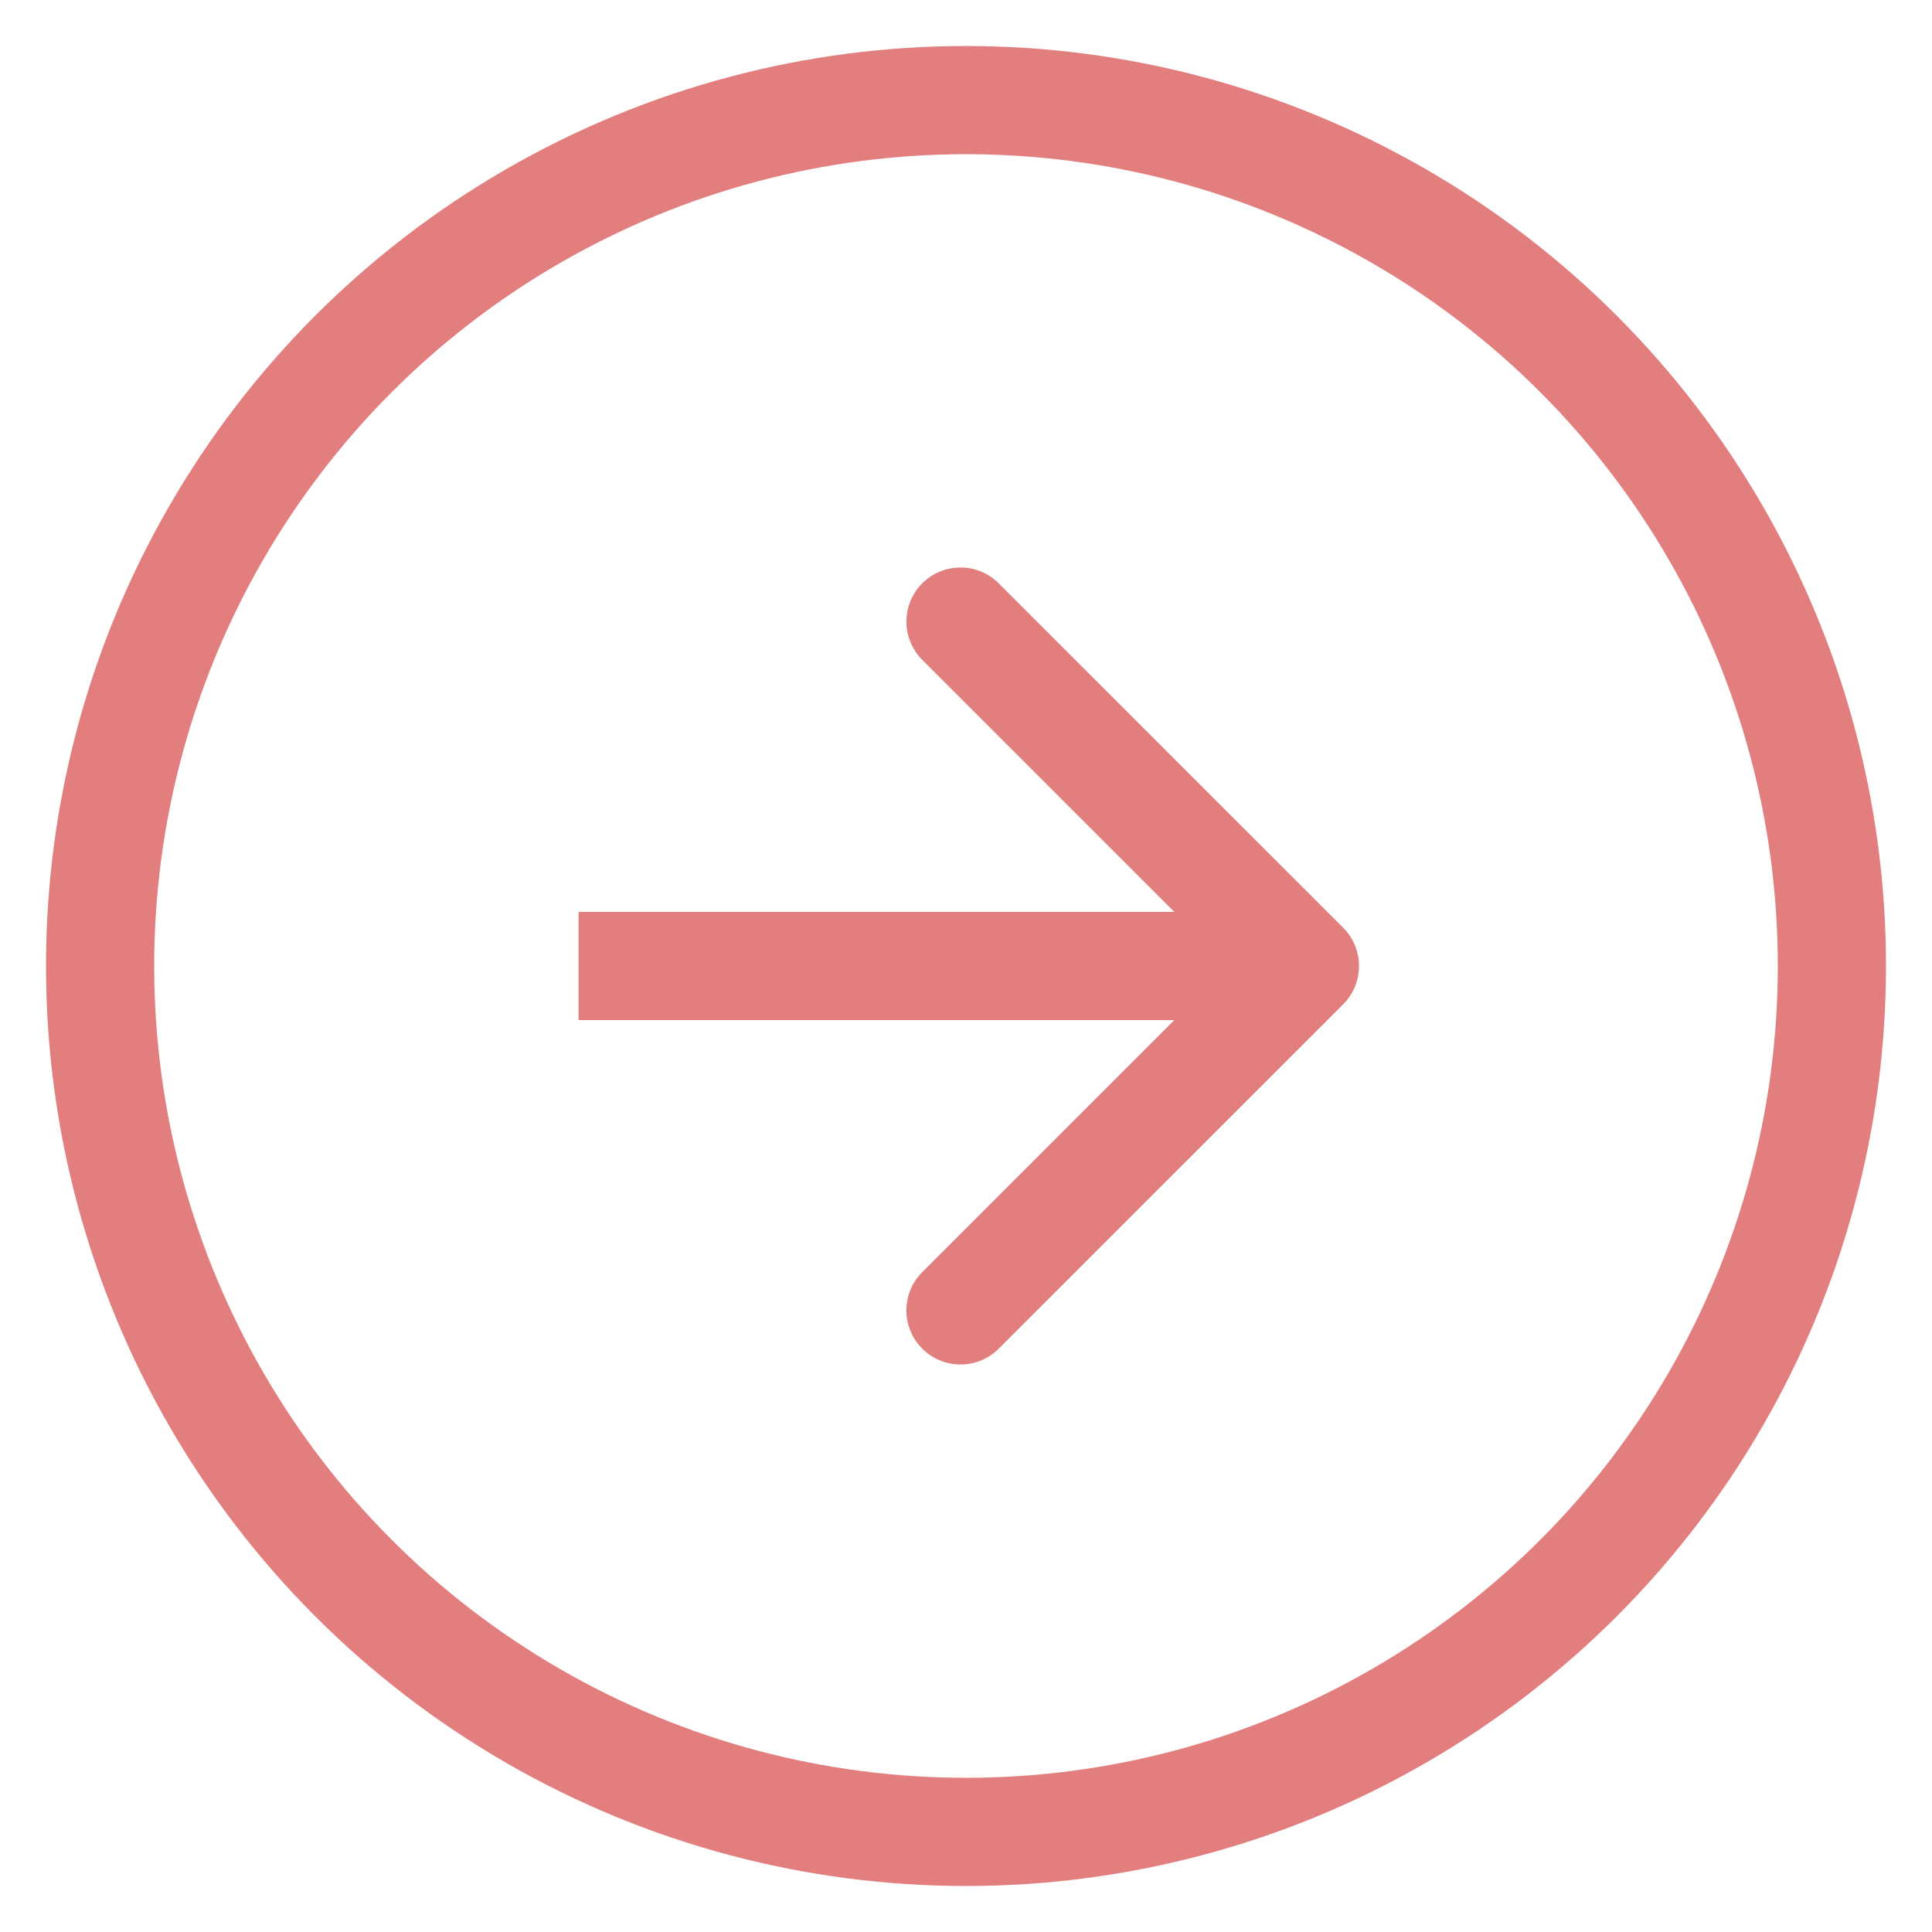
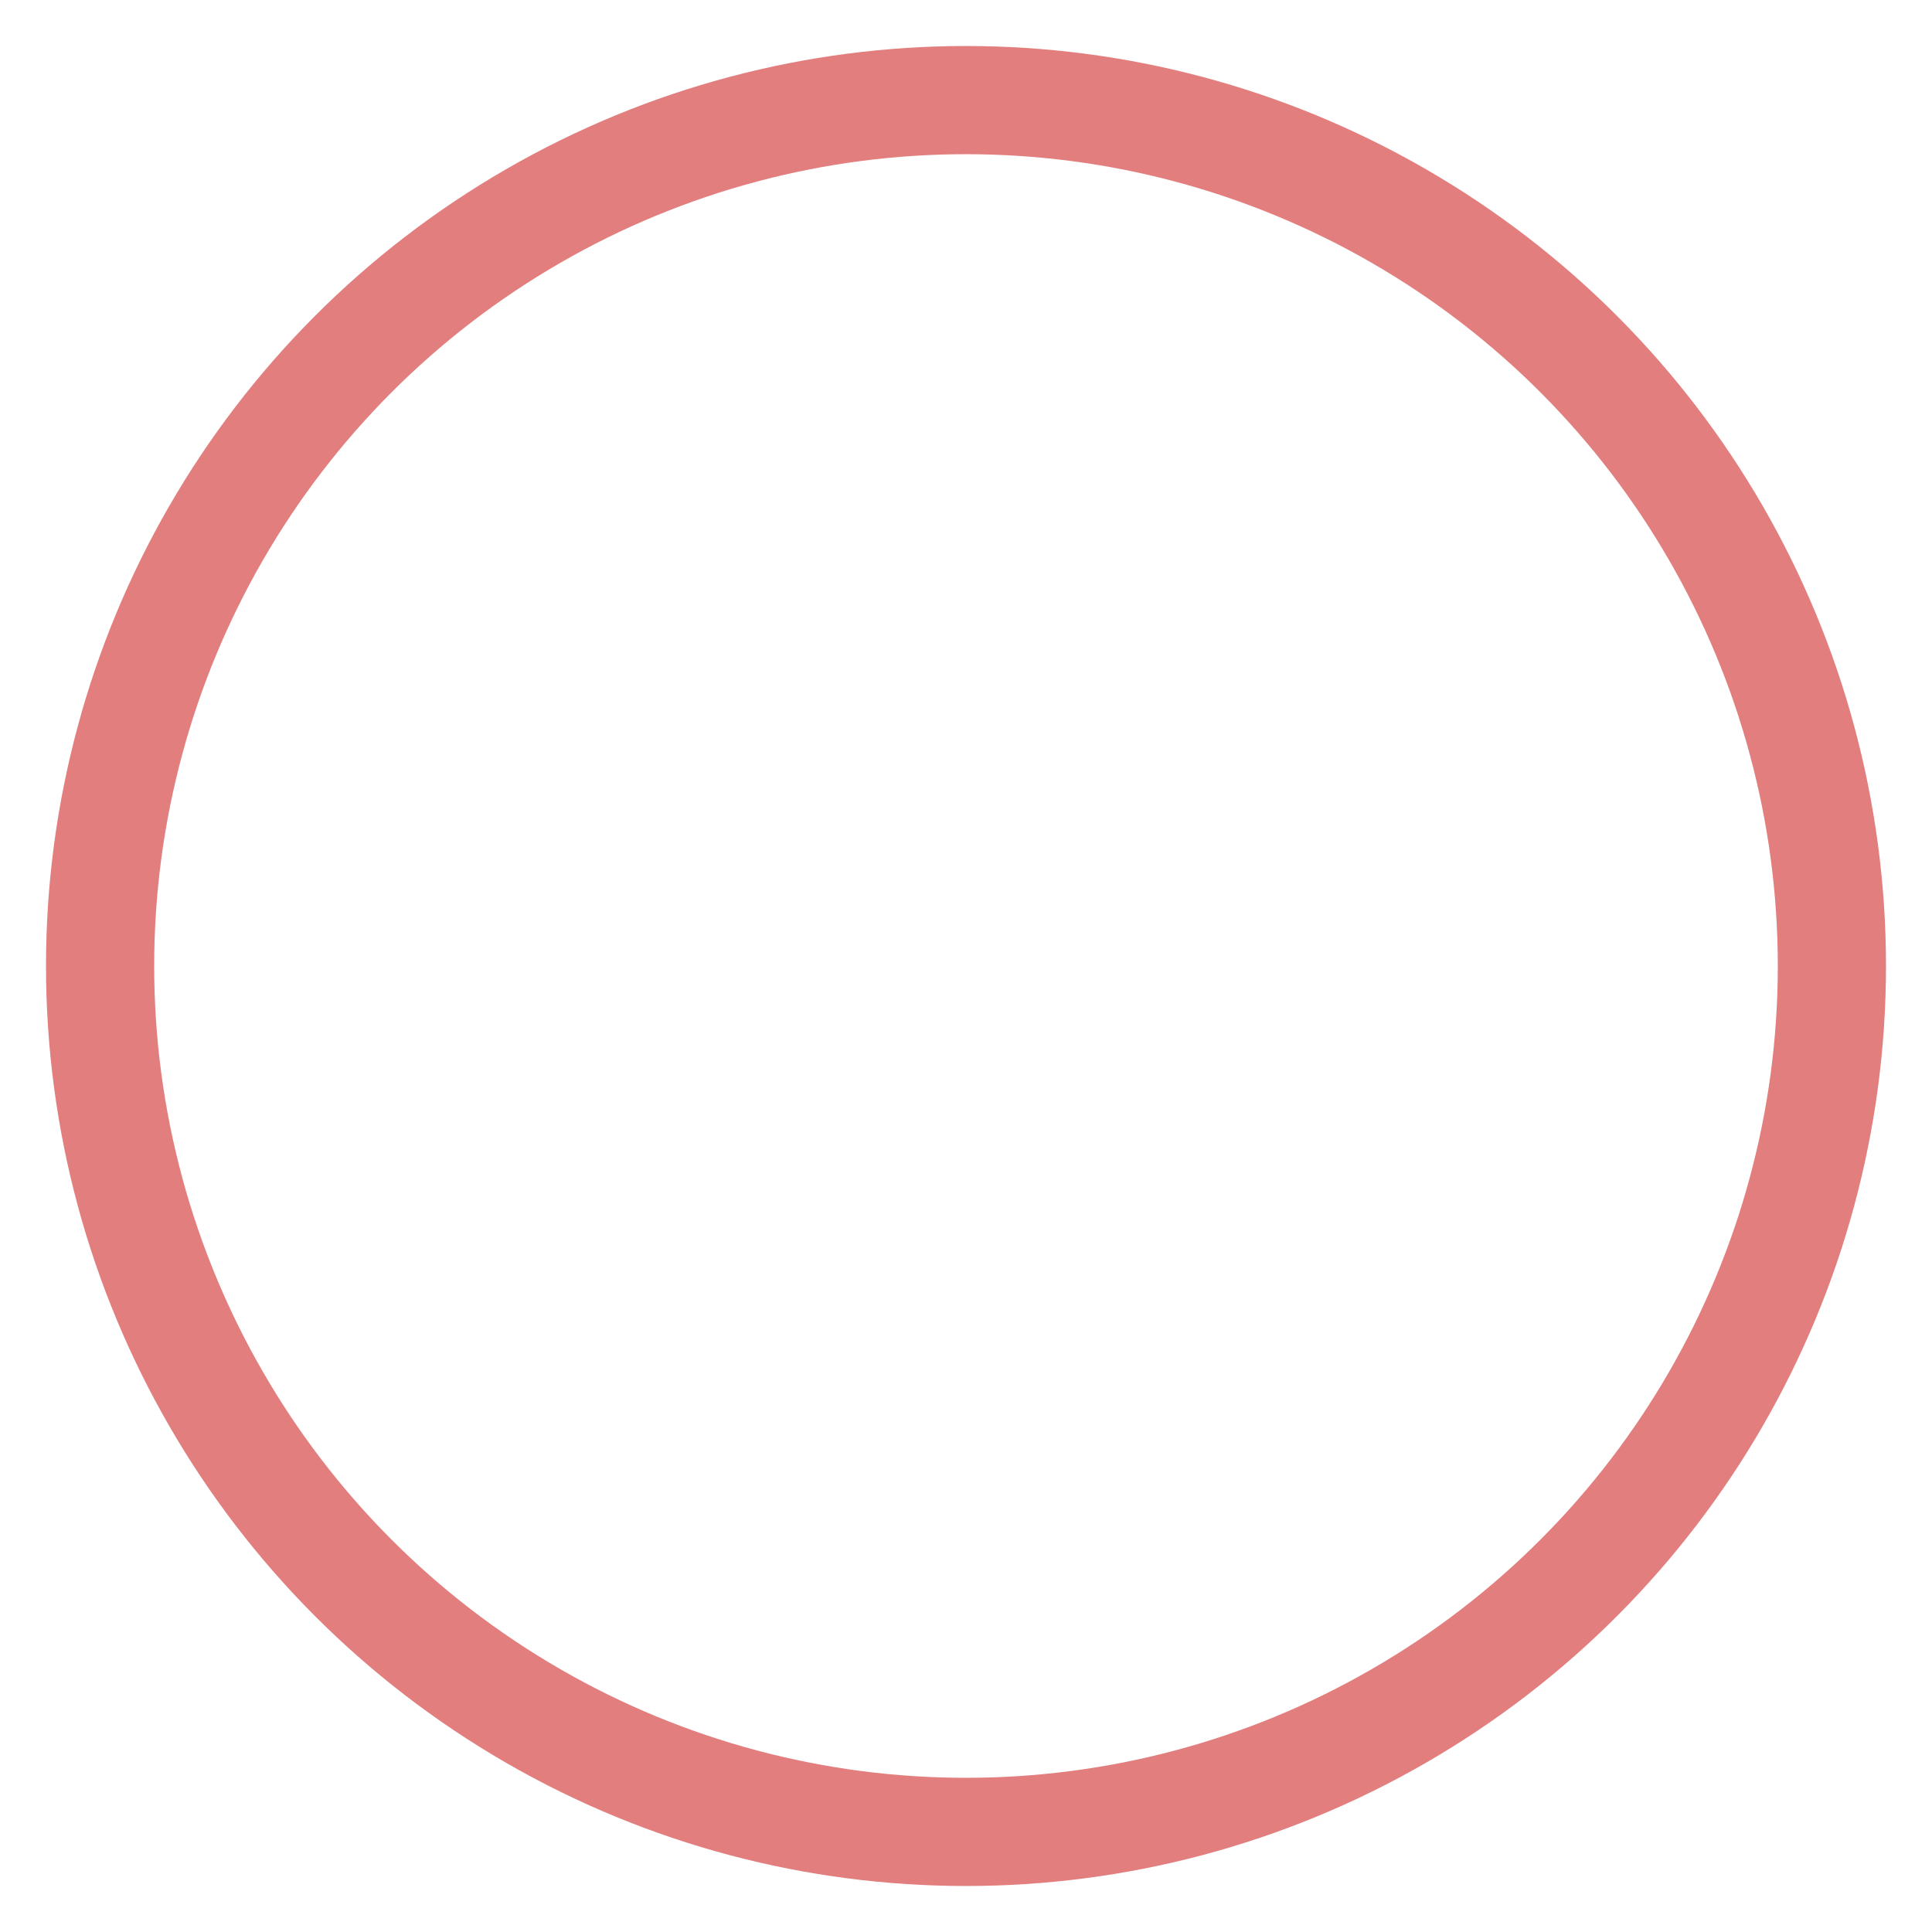
<svg xmlns="http://www.w3.org/2000/svg" width="21" height="21" viewBox="0 0 21 21" fill="none">
  <circle cx="10.5" cy="10.5" r="9.412" stroke="#E37E7E" stroke-width="1.176" />
-   <path d="M14.6 10.916C14.829 10.686 14.829 10.314 14.6 10.084L10.856 6.341C10.627 6.111 10.254 6.111 10.024 6.341C9.795 6.57 9.795 6.943 10.024 7.172L13.352 10.5L10.024 13.828C9.795 14.057 9.795 14.43 10.024 14.659C10.254 14.889 10.627 14.889 10.856 14.659L14.6 10.916ZM6.289 11.088H14.184V9.912H6.289V11.088Z" fill="#E37E7E" />
</svg>